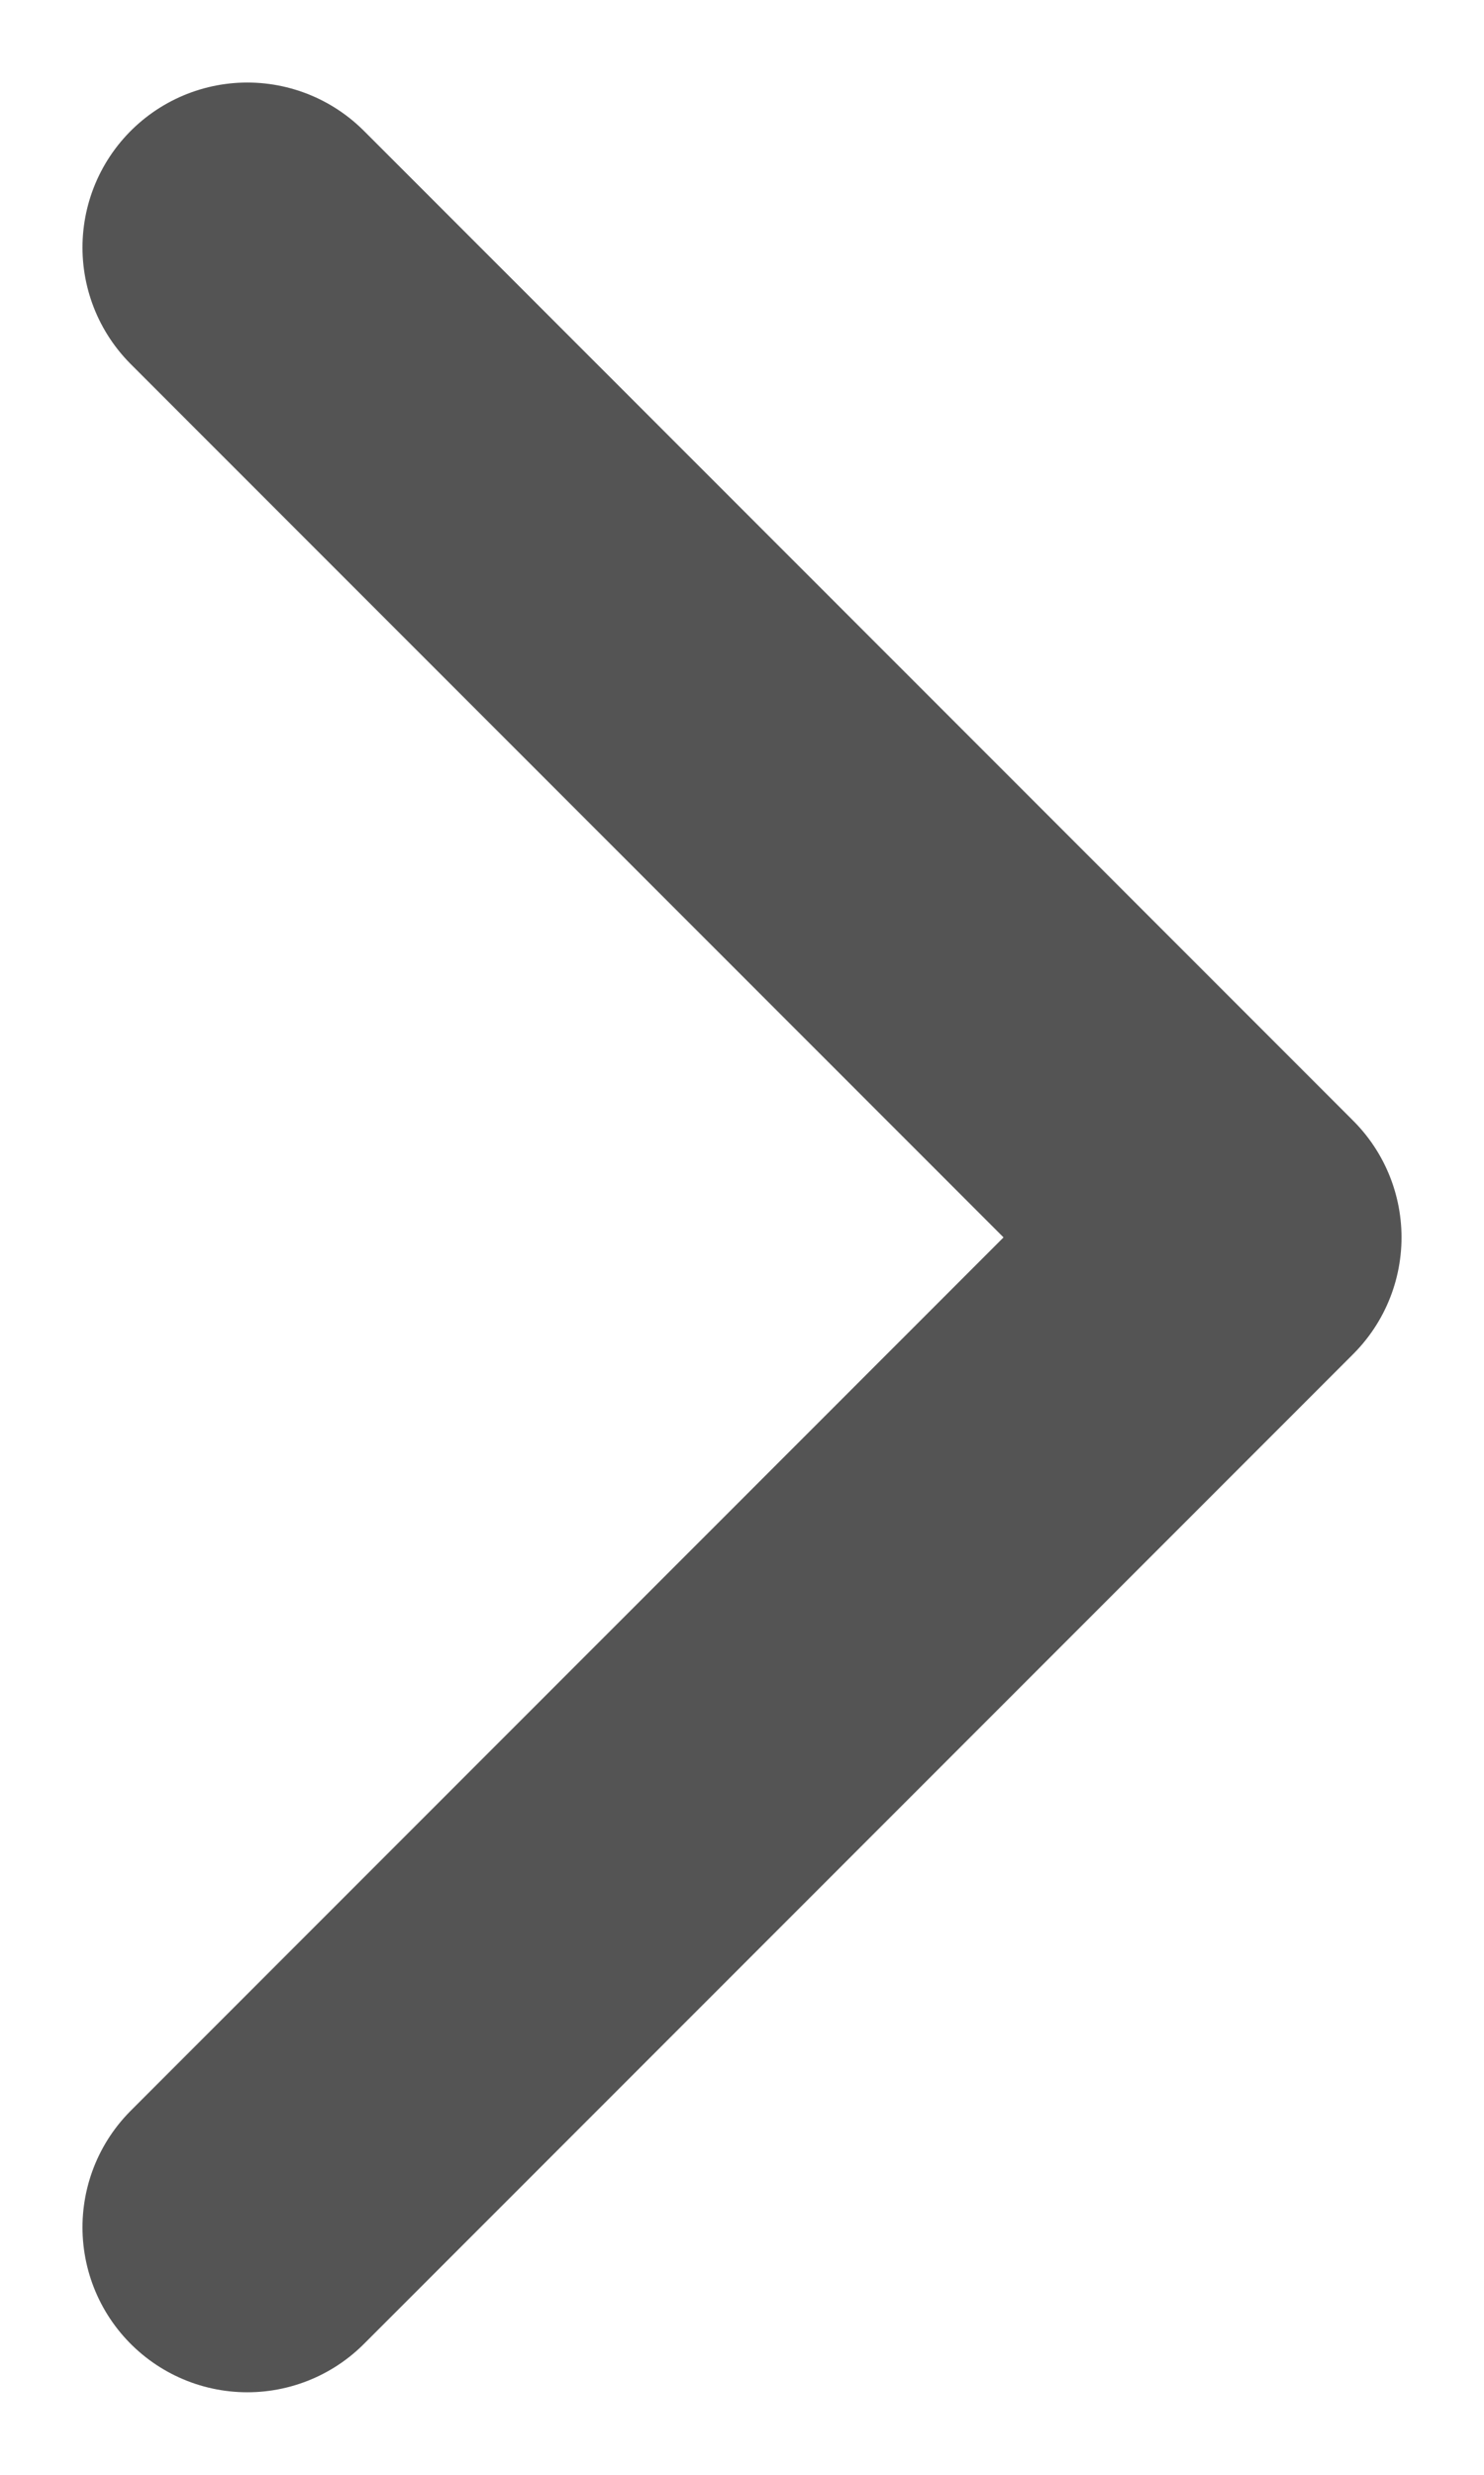
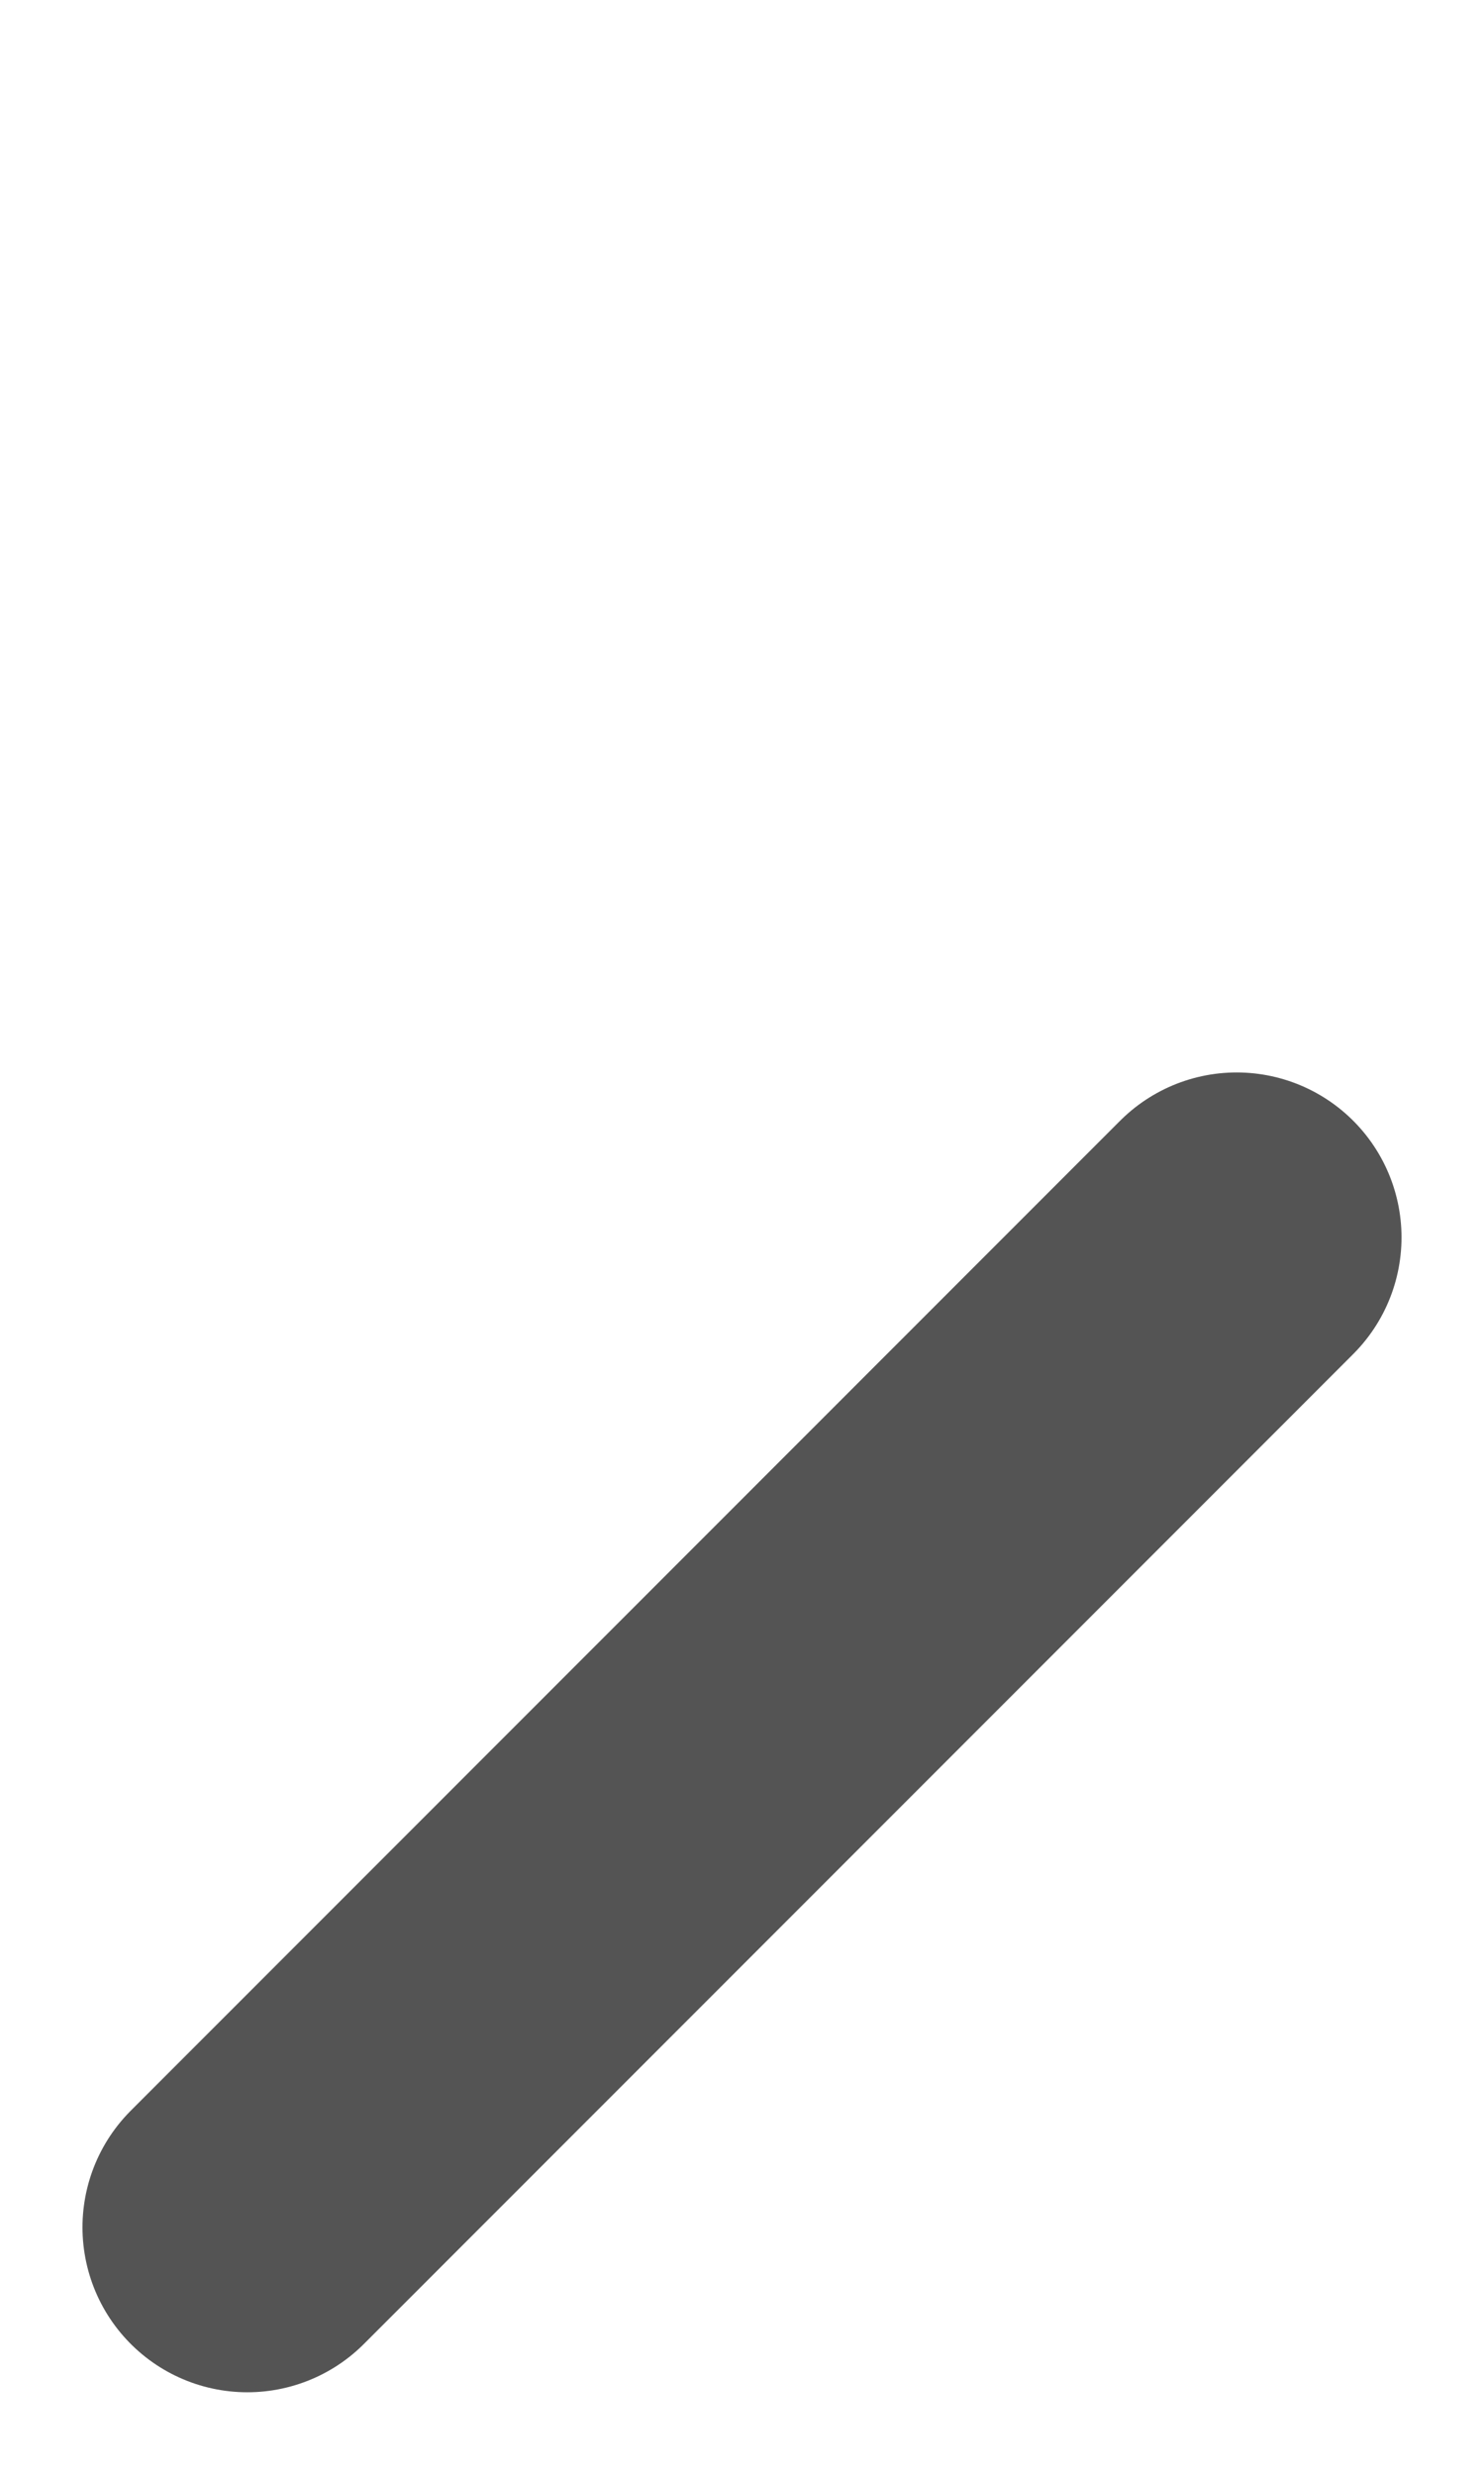
<svg xmlns="http://www.w3.org/2000/svg" width="6" height="10" viewBox="0 0 6 10" fill="none">
-   <path d="M1 9L5 5L1 1" stroke="#545454" stroke-width="1.333" stroke-linecap="round" stroke-linejoin="round" />
+   <path d="M1 9L5 5" stroke="#545454" stroke-width="1.333" stroke-linecap="round" stroke-linejoin="round" />
</svg>